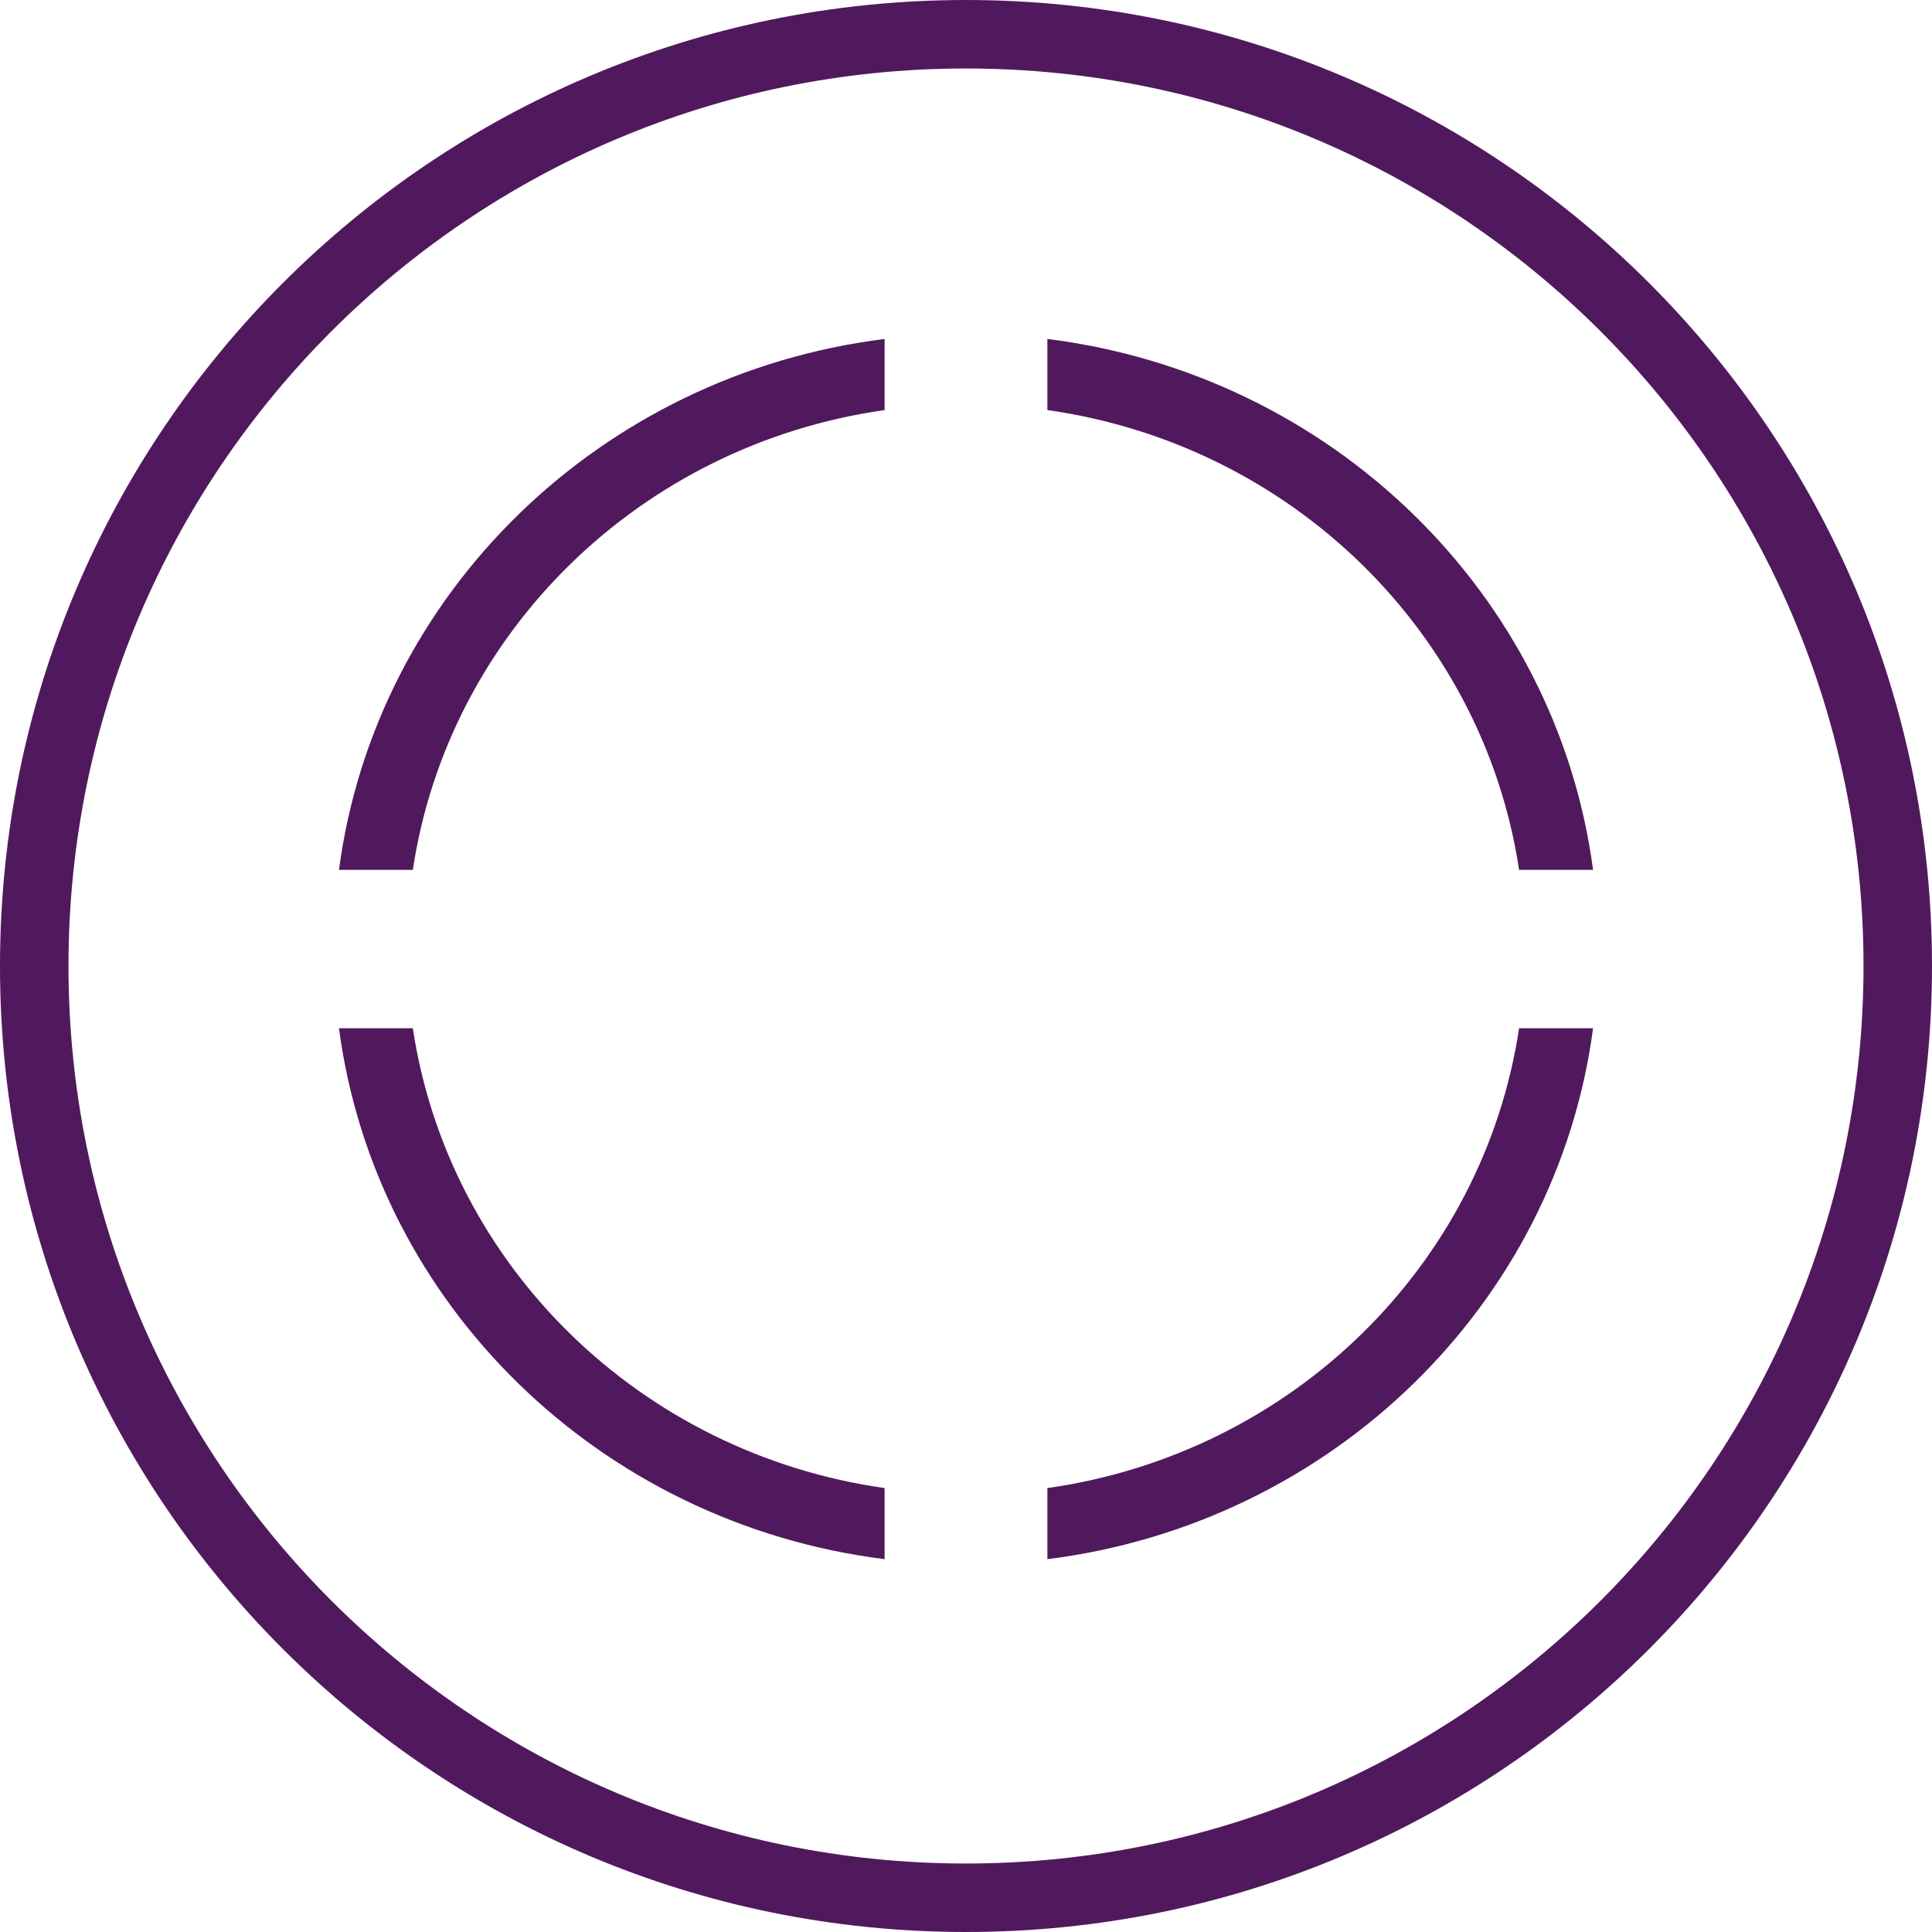
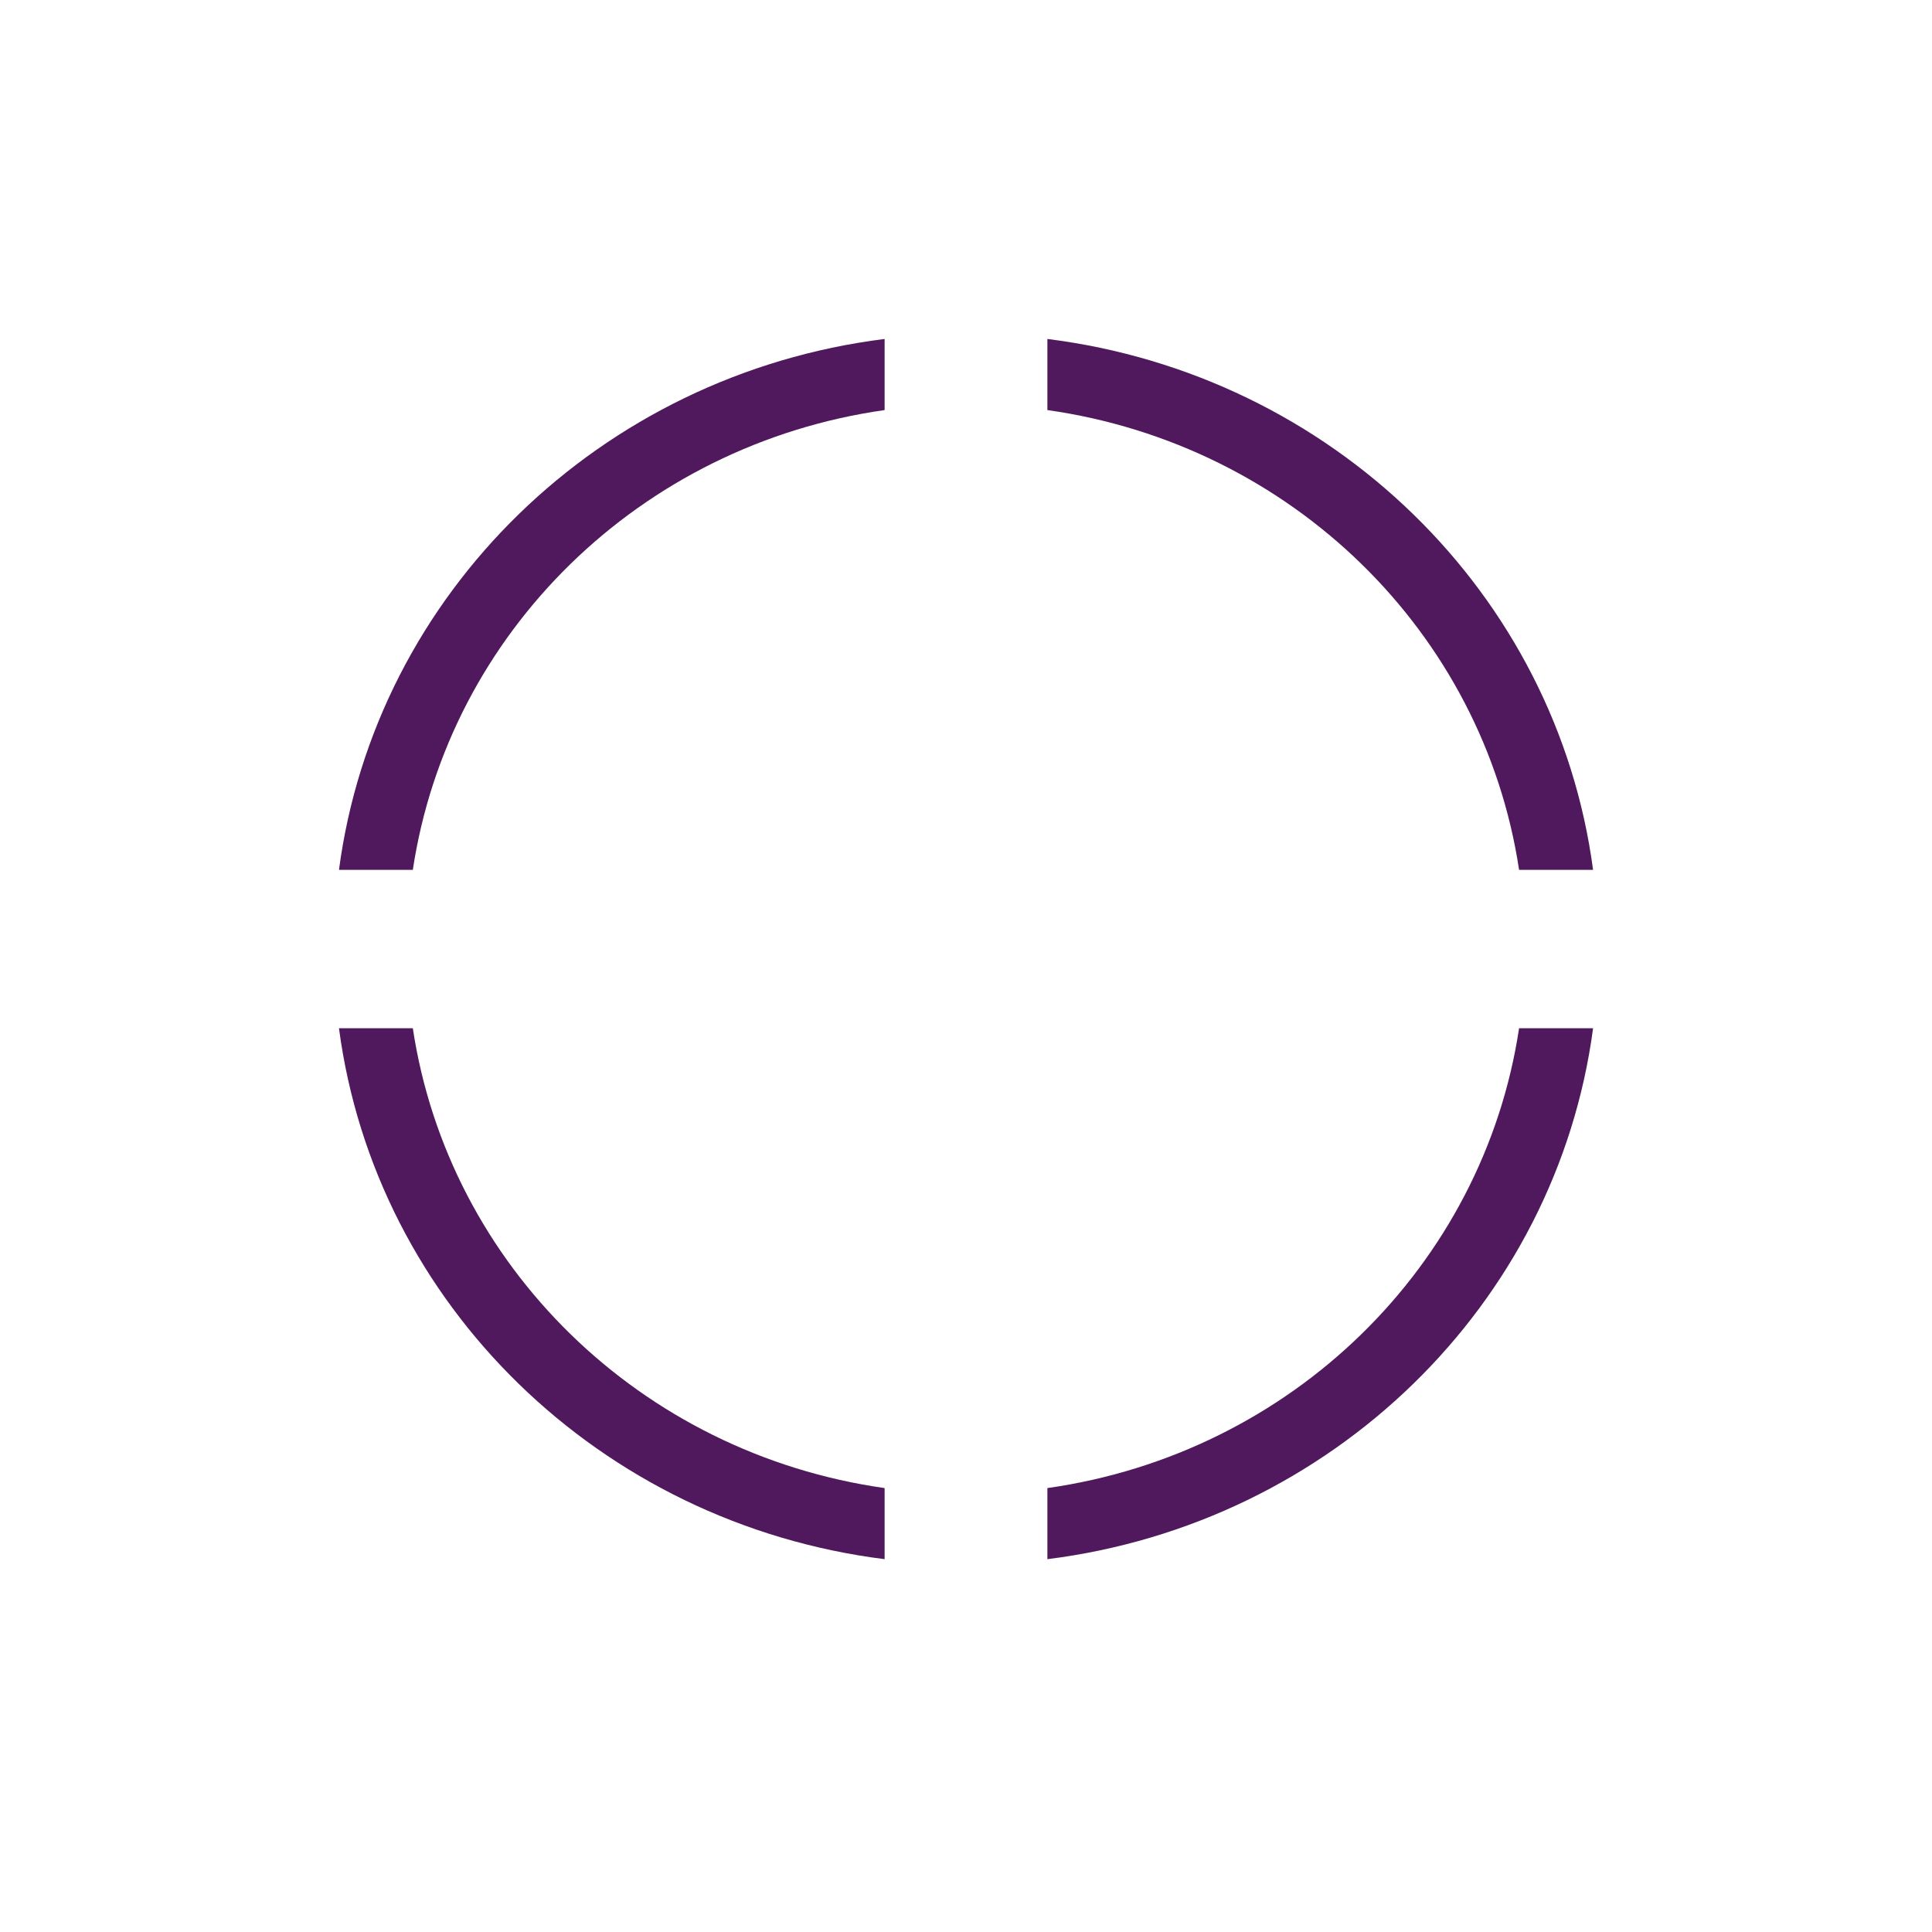
<svg xmlns="http://www.w3.org/2000/svg" width="40" height="40" viewBox="0 0 40 40" fill="none">
  <path d="M21.685 30.809V32.281C27.57 31.543 32.224 27.012 32.983 21.288H31.451C30.71 26.205 26.741 30.091 21.685 30.809ZM18.315 8.49V7.018C12.428 7.754 7.775 12.286 7.018 18.01H8.547C9.288 13.094 13.259 9.207 18.315 8.49ZM18.315 32.281V30.809C13.259 30.091 9.288 26.205 8.547 21.288H7.018C7.775 27.012 12.428 31.543 18.315 32.281ZM32.983 18.01C32.224 12.286 27.57 7.754 21.685 7.018V8.49C26.741 9.207 30.71 13.094 31.451 18.01H32.983Z" fill="#51195D" />
-   <path d="M38.582 20C38.582 30.263 30.263 38.582 20 38.582C9.737 38.582 1.418 30.263 1.418 20C1.418 9.737 9.737 1.418 20 1.418C30.263 1.418 38.582 9.737 38.582 20ZM40 20C40 8.954 31.045 0 20 0C8.954 0 0 8.954 0 20C0 31.046 8.954 40 20 40C31.045 40 40 31.046 40 20Z" fill="#51195D" />
</svg>